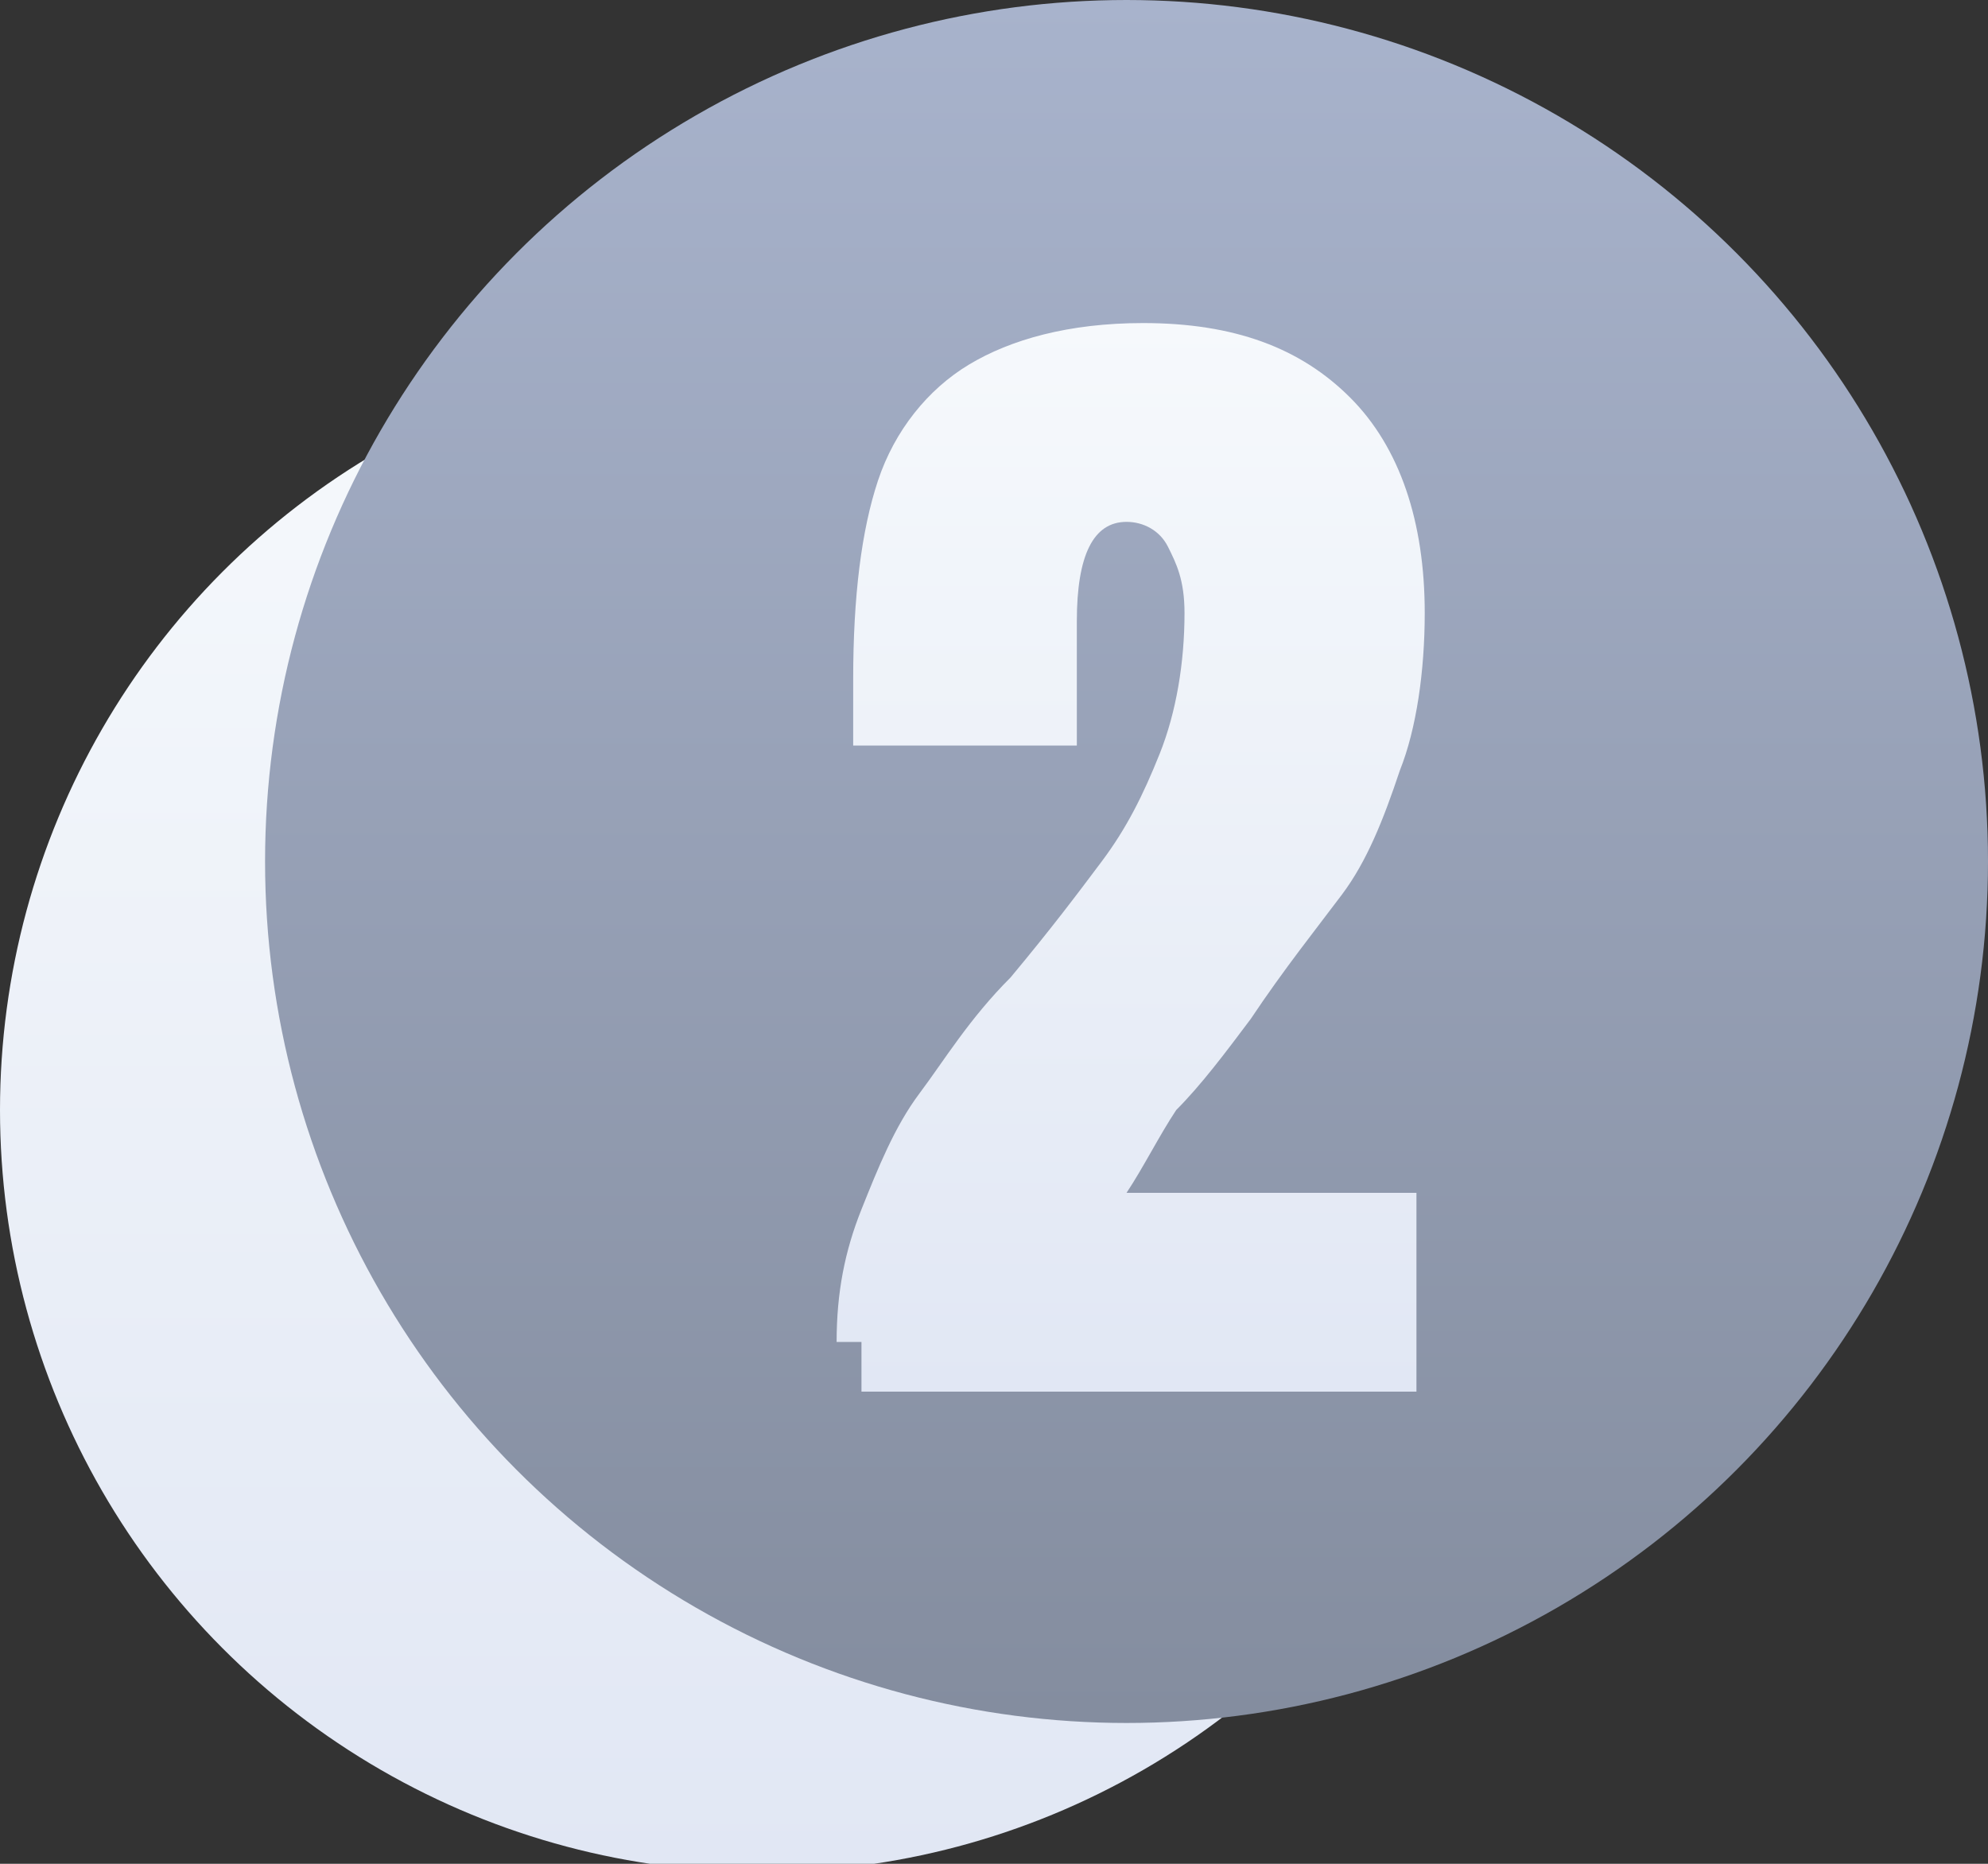
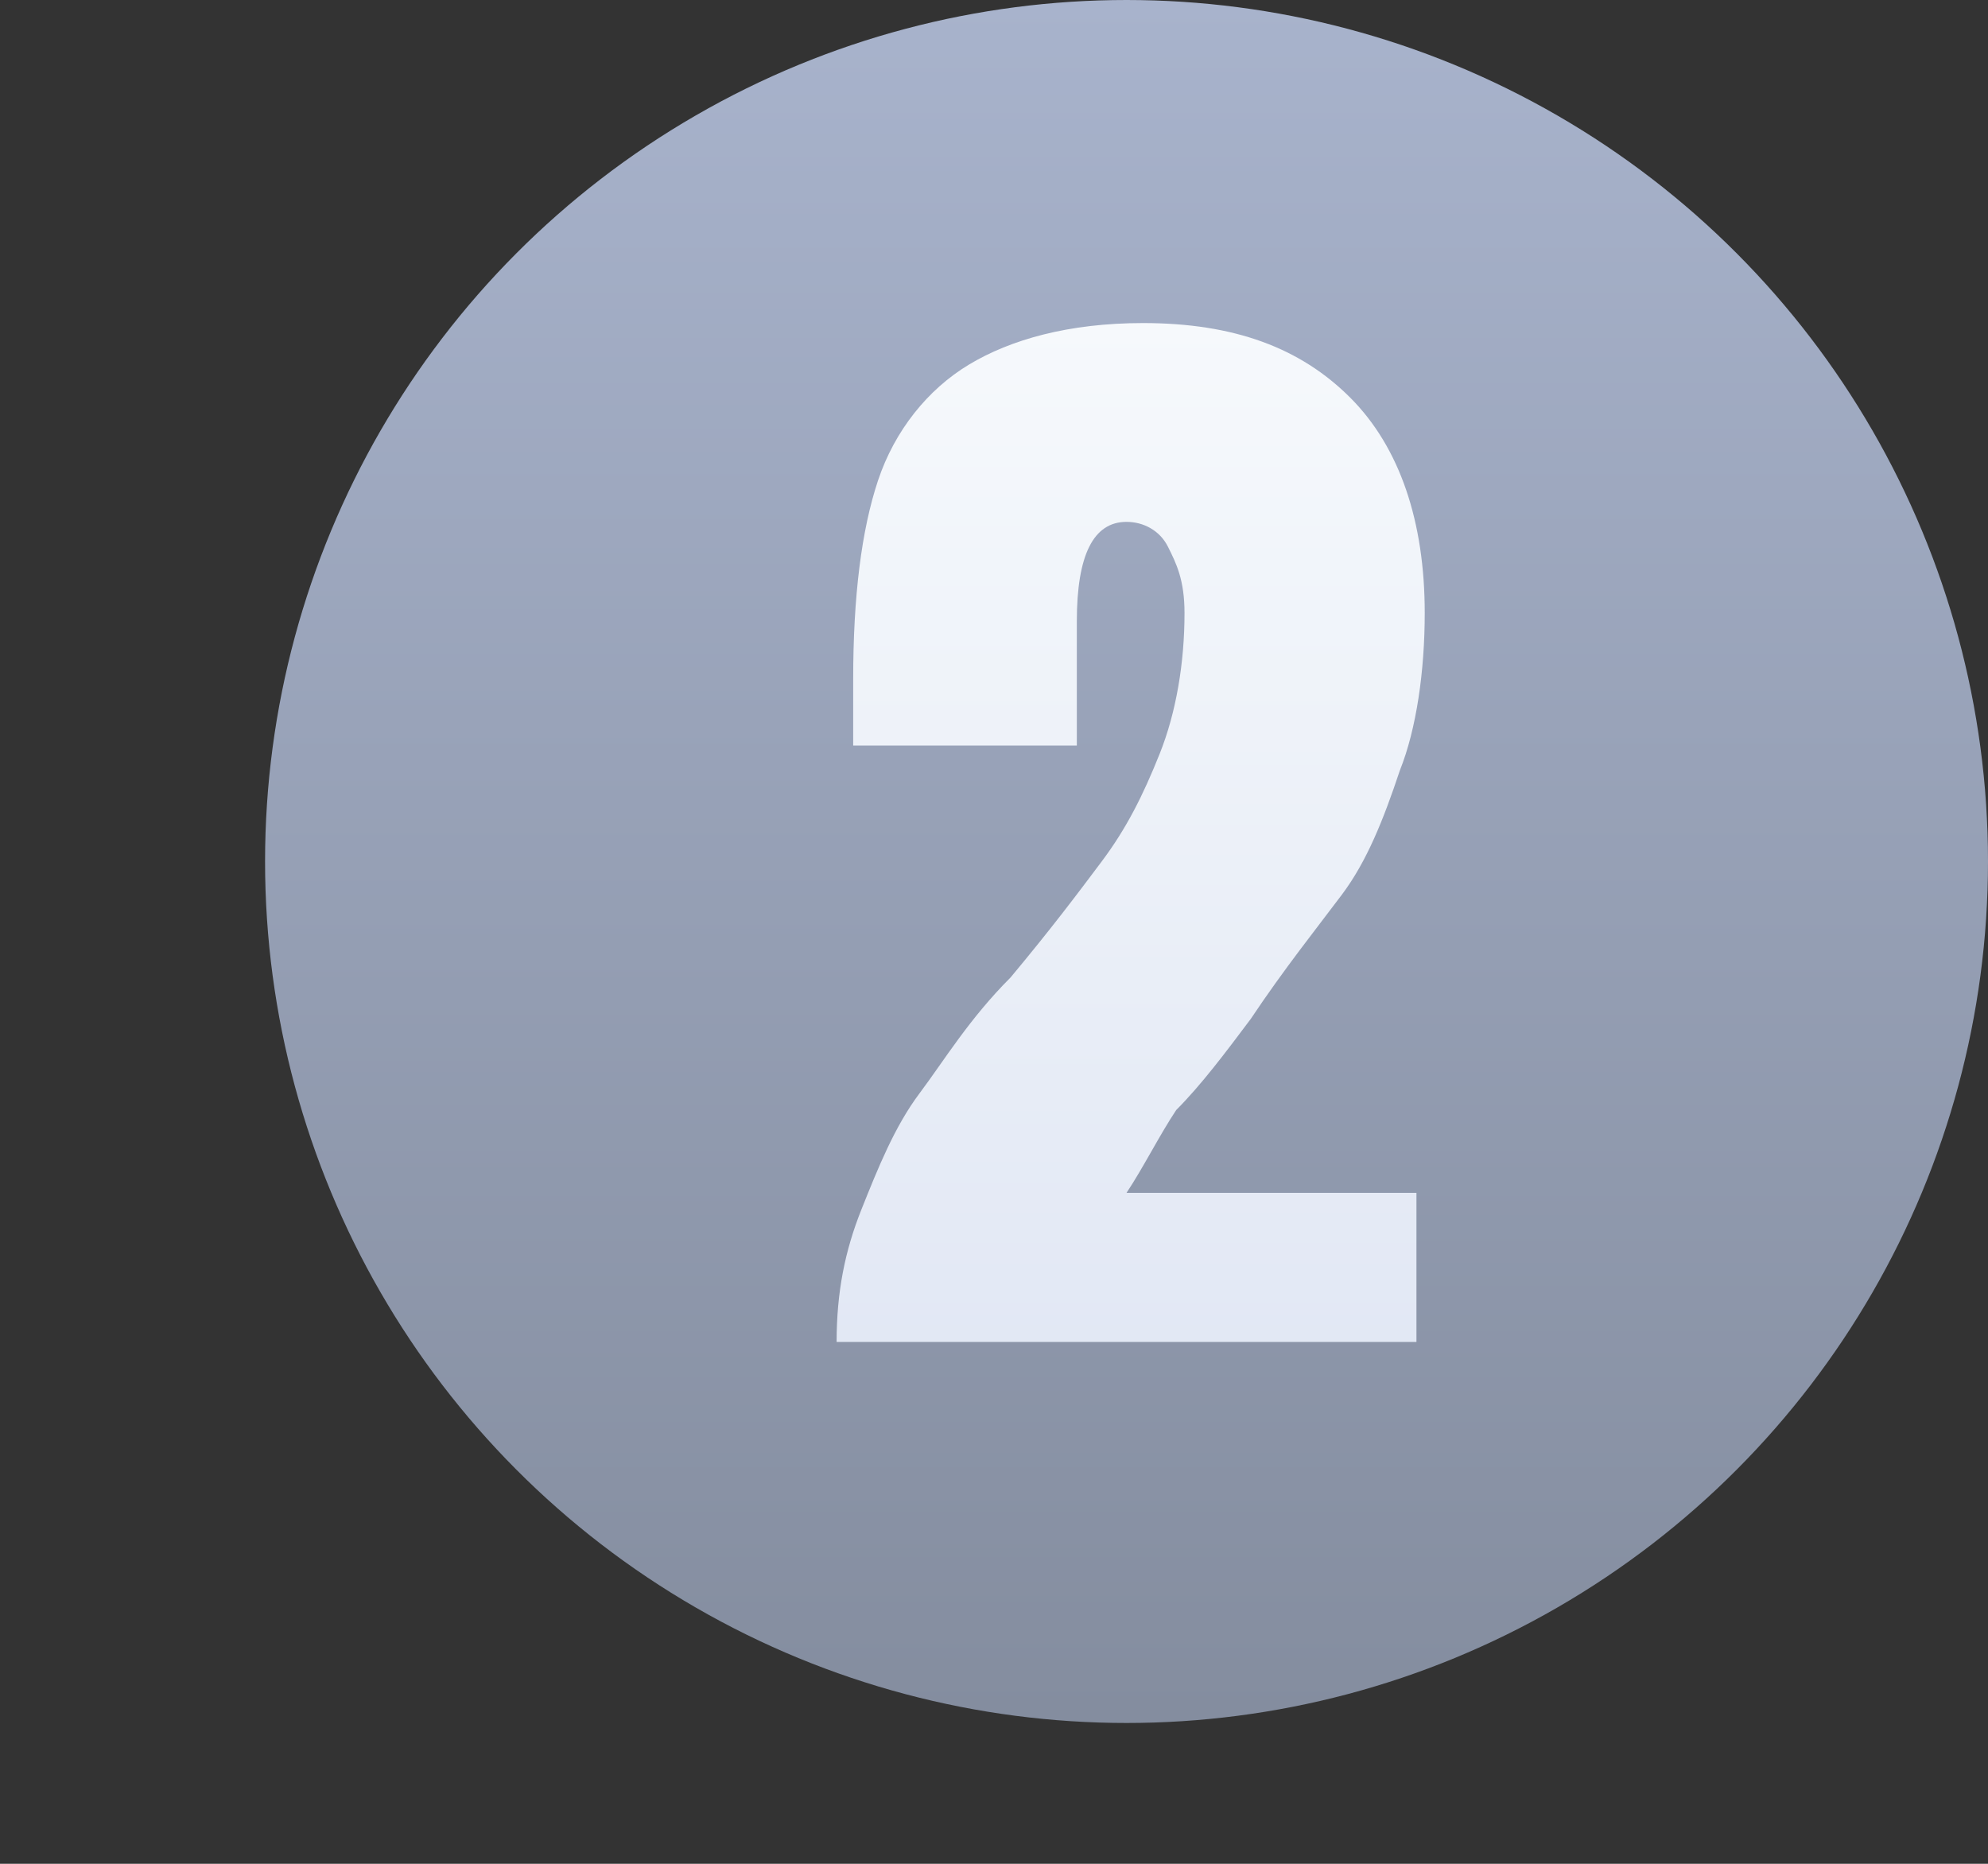
<svg xmlns="http://www.w3.org/2000/svg" version="1.1" id="Layer_1" x="0px" y="0px" width="24px" height="22.5px" viewBox="0 0 24 22.5" style="enable-background:new 0 0 24 22.5;" xml:space="preserve">
  <rect x="0" y="0" width="24" height="22.5" fill="#333333" stroke="none" />
  <style type="text/css">
	.st0{fill:url(#SVGID_1_);}
	.st1{fill:url(#SVGID_00000112619405223082015830000006359058471202975675_);}
	.st2{fill:url(#SVGID_00000030455552820842063730000001024677958263093158_);}
</style>
  <linearGradient id="SVGID_1_" gradientUnits="userSpaceOnUse" x1="9.16" y1="19.866" x2="9.16" y2="1.546" gradientTransform="matrix(1 0 0 -1 0 24.08)">
    <stop offset="0" style="stop-color:#F6F9FC" />
    <stop offset="1" style="stop-color:#E1E7F4" />
  </linearGradient>
-   <circle class="st0" cx="9.2" cy="13.4" r="9.2" />
  <linearGradient id="SVGID_00000155838993102178531280000006727193518966629777_" gradientUnits="userSpaceOnUse" x1="13.557" y1="24.08" x2="13.557" y2="3.378" gradientTransform="matrix(1 0 0 -1 0 24.08)">
    <stop offset="0" style="stop-color:#A8B3CC" />
    <stop offset="1" style="stop-color:#848D9F" />
  </linearGradient>
  <ellipse style="fill:url(#SVGID_00000155838993102178531280000006727193518966629777_);" cx="13.6" cy="10.4" rx="10.4" ry="10.4" />
  <linearGradient id="SVGID_00000078042138831533379260000000292546841686647460_" gradientUnits="userSpaceOnUse" x1="13.489" y1="20.24" x2="13.489" y2="7.28" gradientTransform="matrix(1 0 0 -1 0 24.08)">
    <stop offset="0" style="stop-color:#F6F9FC" />
    <stop offset="1" style="stop-color:#E1E7F4" />
  </linearGradient>
-   <path style="fill:url(#SVGID_00000078042138831533379260000000292546841686647460_);" d="M10.1,16.2c0-0.6,0.1-1.1,0.3-1.6  c0.2-0.5,0.4-1,0.7-1.4c0.3-0.4,0.6-0.9,1.1-1.4c0.5-0.6,0.8-1,1.1-1.4c0.3-0.4,0.5-0.8,0.7-1.3c0.2-0.5,0.3-1.1,0.3-1.7  c0-0.4-0.1-0.6-0.2-0.8c-0.1-0.2-0.3-0.3-0.5-0.3c-0.4,0-0.6,0.4-0.6,1.2V9h-2.7l0-0.8c0-1,0.1-1.8,0.3-2.4c0.2-0.6,0.6-1.1,1.1-1.4  c0.5-0.3,1.2-0.5,2.1-0.5c1.1,0,1.9,0.3,2.5,0.9c0.6,0.6,0.9,1.5,0.9,2.6c0,0.7-0.1,1.4-0.3,1.9c-0.2,0.6-0.4,1.1-0.7,1.5  c-0.3,0.4-0.7,0.9-1.1,1.5c-0.3,0.4-0.6,0.8-0.9,1.1c-0.2,0.3-0.4,0.7-0.6,1h3.5v2.4h-6.7V16.2z" />
+   <path style="fill:url(#SVGID_00000078042138831533379260000000292546841686647460_);" d="M10.1,16.2c0-0.6,0.1-1.1,0.3-1.6  c0.2-0.5,0.4-1,0.7-1.4c0.3-0.4,0.6-0.9,1.1-1.4c0.5-0.6,0.8-1,1.1-1.4c0.3-0.4,0.5-0.8,0.7-1.3c0.2-0.5,0.3-1.1,0.3-1.7  c0-0.4-0.1-0.6-0.2-0.8c-0.1-0.2-0.3-0.3-0.5-0.3c-0.4,0-0.6,0.4-0.6,1.2V9h-2.7l0-0.8c0-1,0.1-1.8,0.3-2.4c0.2-0.6,0.6-1.1,1.1-1.4  c0.5-0.3,1.2-0.5,2.1-0.5c1.1,0,1.9,0.3,2.5,0.9c0.6,0.6,0.9,1.5,0.9,2.6c0,0.7-0.1,1.4-0.3,1.9c-0.2,0.6-0.4,1.1-0.7,1.5  c-0.3,0.4-0.7,0.9-1.1,1.5c-0.3,0.4-0.6,0.8-0.9,1.1c-0.2,0.3-0.4,0.7-0.6,1h3.5v2.4V16.2z" />
</svg>